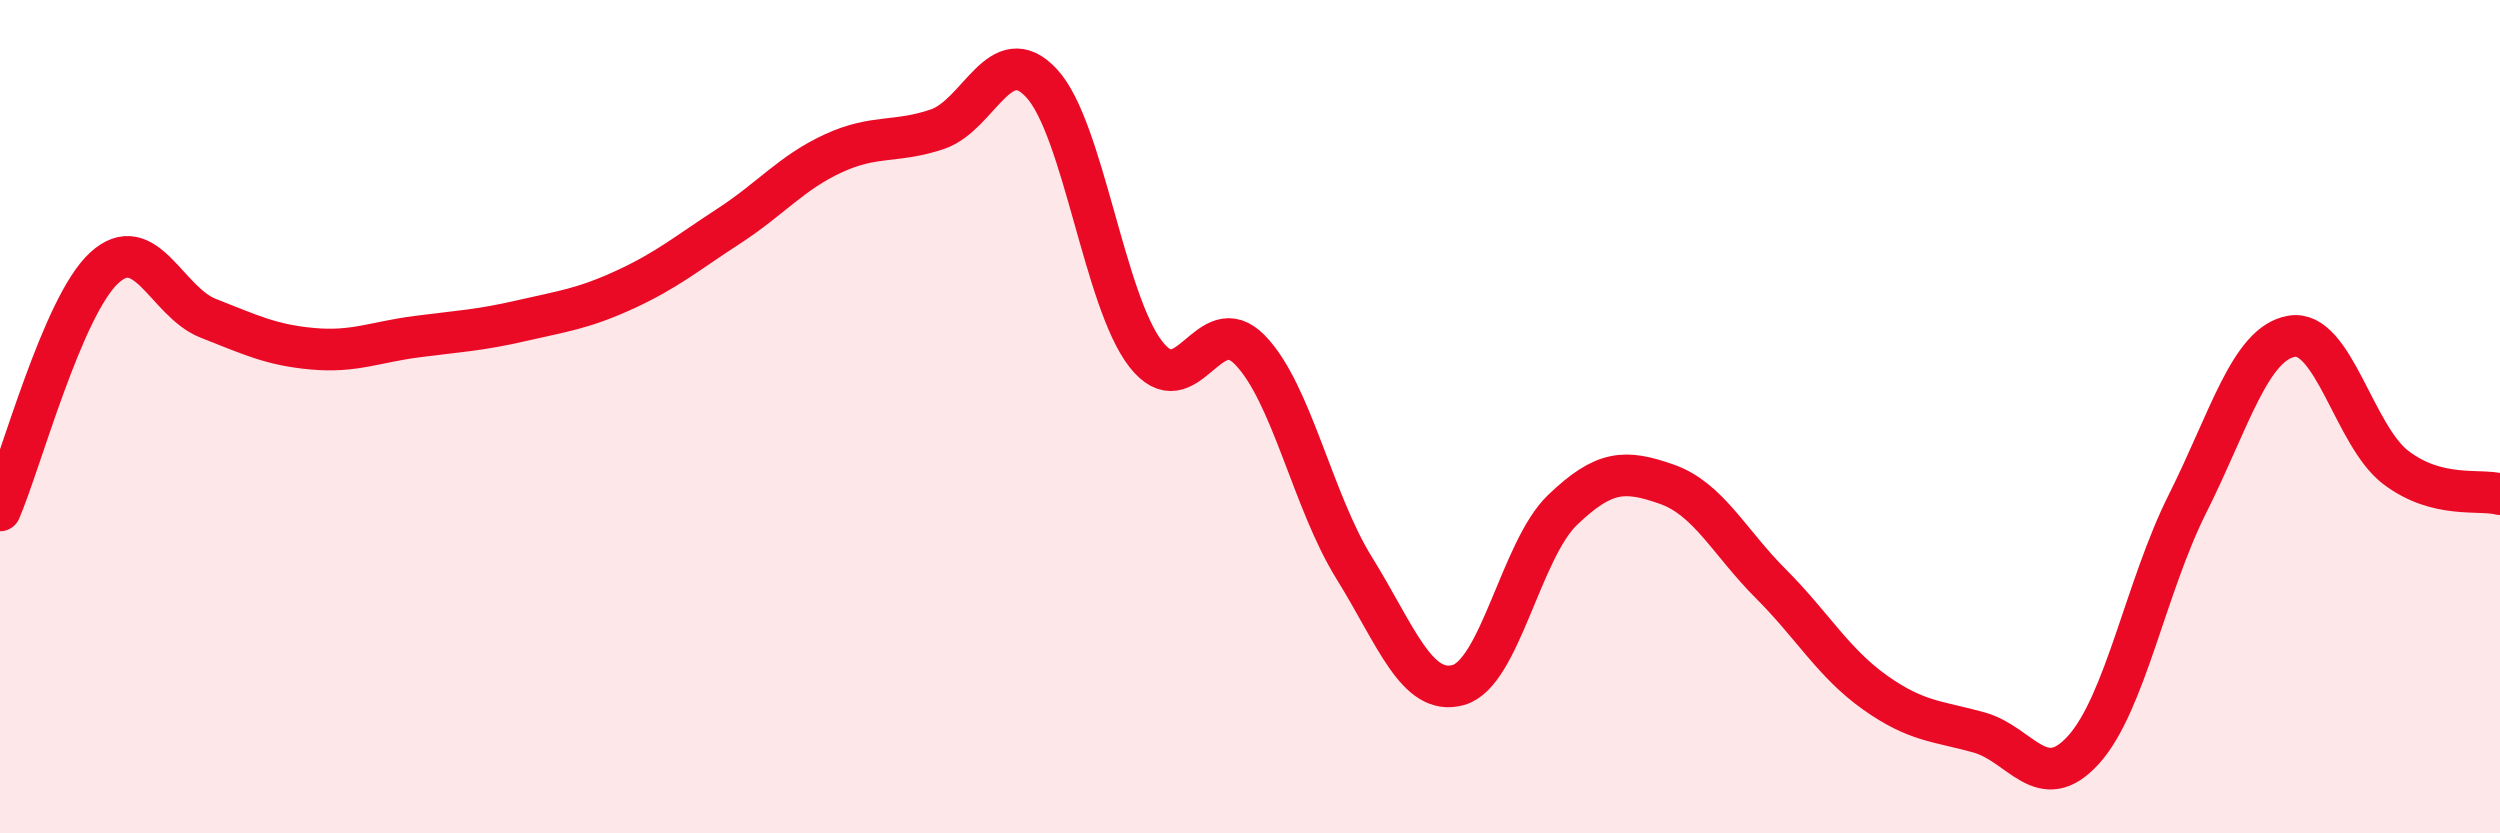
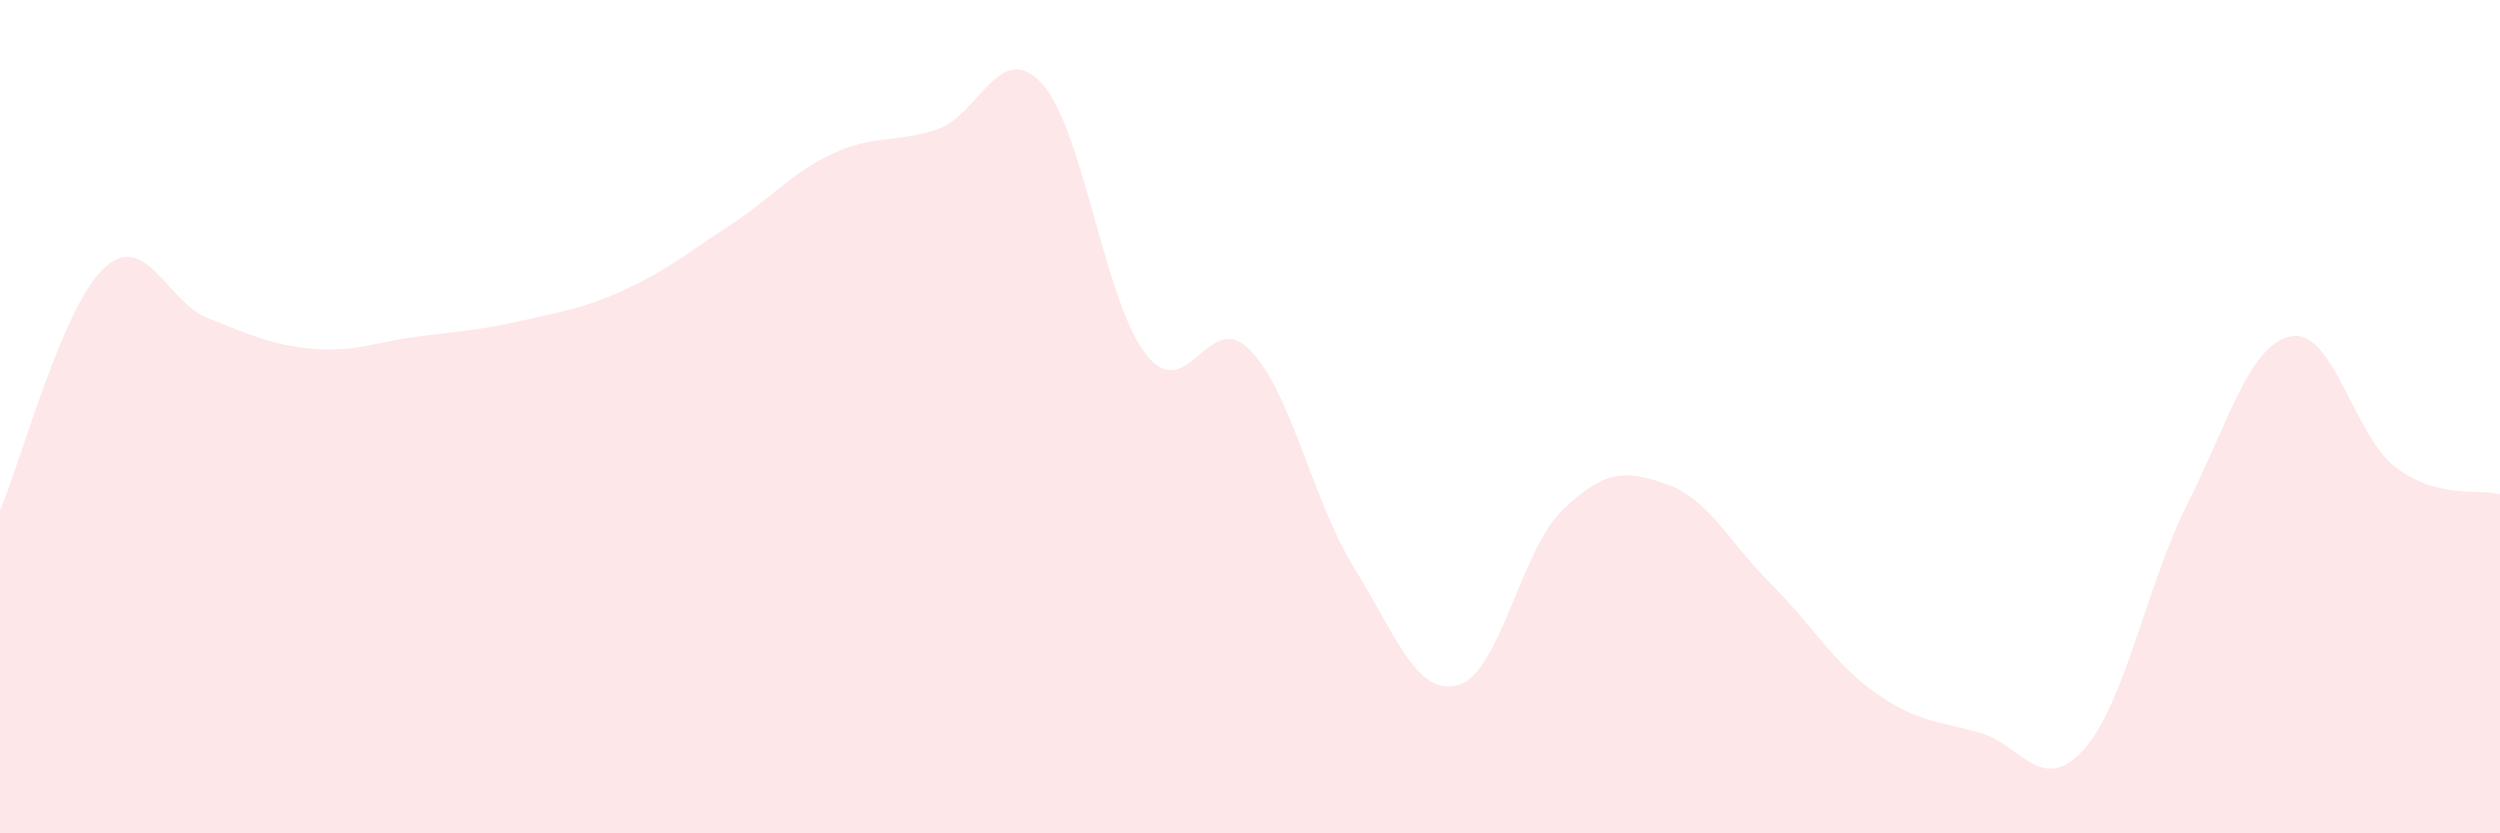
<svg xmlns="http://www.w3.org/2000/svg" width="60" height="20" viewBox="0 0 60 20">
  <path d="M 0,12.25 C 0.5,11.09 1.5,7.35 2.5,6.43 C 3.5,5.51 4,7.25 5,7.64 C 6,8.03 6.5,8.28 7.5,8.37 C 8.5,8.46 9,8.21 10,8.08 C 11,7.95 11.5,7.93 12.5,7.7 C 13.5,7.47 14,7.41 15,6.95 C 16,6.49 16.5,6.07 17.5,5.42 C 18.5,4.77 19,4.14 20,3.68 C 21,3.22 21.5,3.44 22.5,3.1 C 23.5,2.76 24,0.92 25,2 C 26,3.08 26.5,7.22 27.5,8.5 C 28.5,9.78 29,7.37 30,8.4 C 31,9.43 31.5,12.02 32.5,13.63 C 33.5,15.24 34,16.72 35,16.44 C 36,16.16 36.5,13.2 37.5,12.24 C 38.5,11.28 39,11.27 40,11.62 C 41,11.97 41.5,13.01 42.5,14.01 C 43.5,15.01 44,15.91 45,16.62 C 46,17.33 46.5,17.3 47.5,17.58 C 48.5,17.86 49,19.1 50,18 C 51,16.9 51.5,14.08 52.5,12.09 C 53.5,10.1 54,8.24 55,8.07 C 56,7.9 56.5,10.46 57.5,11.22 C 58.5,11.98 59.5,11.73 60,11.86L60 20L0 20Z" fill="#EB0A25" opacity="0.1" stroke-linecap="round" stroke-linejoin="round" />
-   <path d="M 0,12.25 C 0.5,11.09 1.5,7.35 2.5,6.43 C 3.5,5.51 4,7.25 5,7.64 C 6,8.03 6.5,8.28 7.5,8.37 C 8.5,8.46 9,8.21 10,8.08 C 11,7.95 11.5,7.93 12.5,7.7 C 13.5,7.47 14,7.41 15,6.95 C 16,6.49 16.5,6.07 17.5,5.42 C 18.5,4.77 19,4.14 20,3.68 C 21,3.22 21.5,3.44 22.5,3.1 C 23.5,2.76 24,0.92 25,2 C 26,3.08 26.5,7.22 27.5,8.5 C 28.5,9.78 29,7.37 30,8.4 C 31,9.43 31.5,12.02 32.5,13.63 C 33.5,15.24 34,16.72 35,16.44 C 36,16.16 36.5,13.2 37.5,12.24 C 38.5,11.28 39,11.27 40,11.62 C 41,11.97 41.5,13.01 42.5,14.01 C 43.5,15.01 44,15.91 45,16.62 C 46,17.33 46.5,17.3 47.5,17.58 C 48.5,17.86 49,19.1 50,18 C 51,16.9 51.5,14.08 52.5,12.09 C 53.5,10.1 54,8.24 55,8.07 C 56,7.9 56.5,10.46 57.5,11.22 C 58.5,11.98 59.5,11.73 60,11.86" stroke="#EB0A25" stroke-width="1" fill="none" stroke-linecap="round" stroke-linejoin="round" />
</svg>